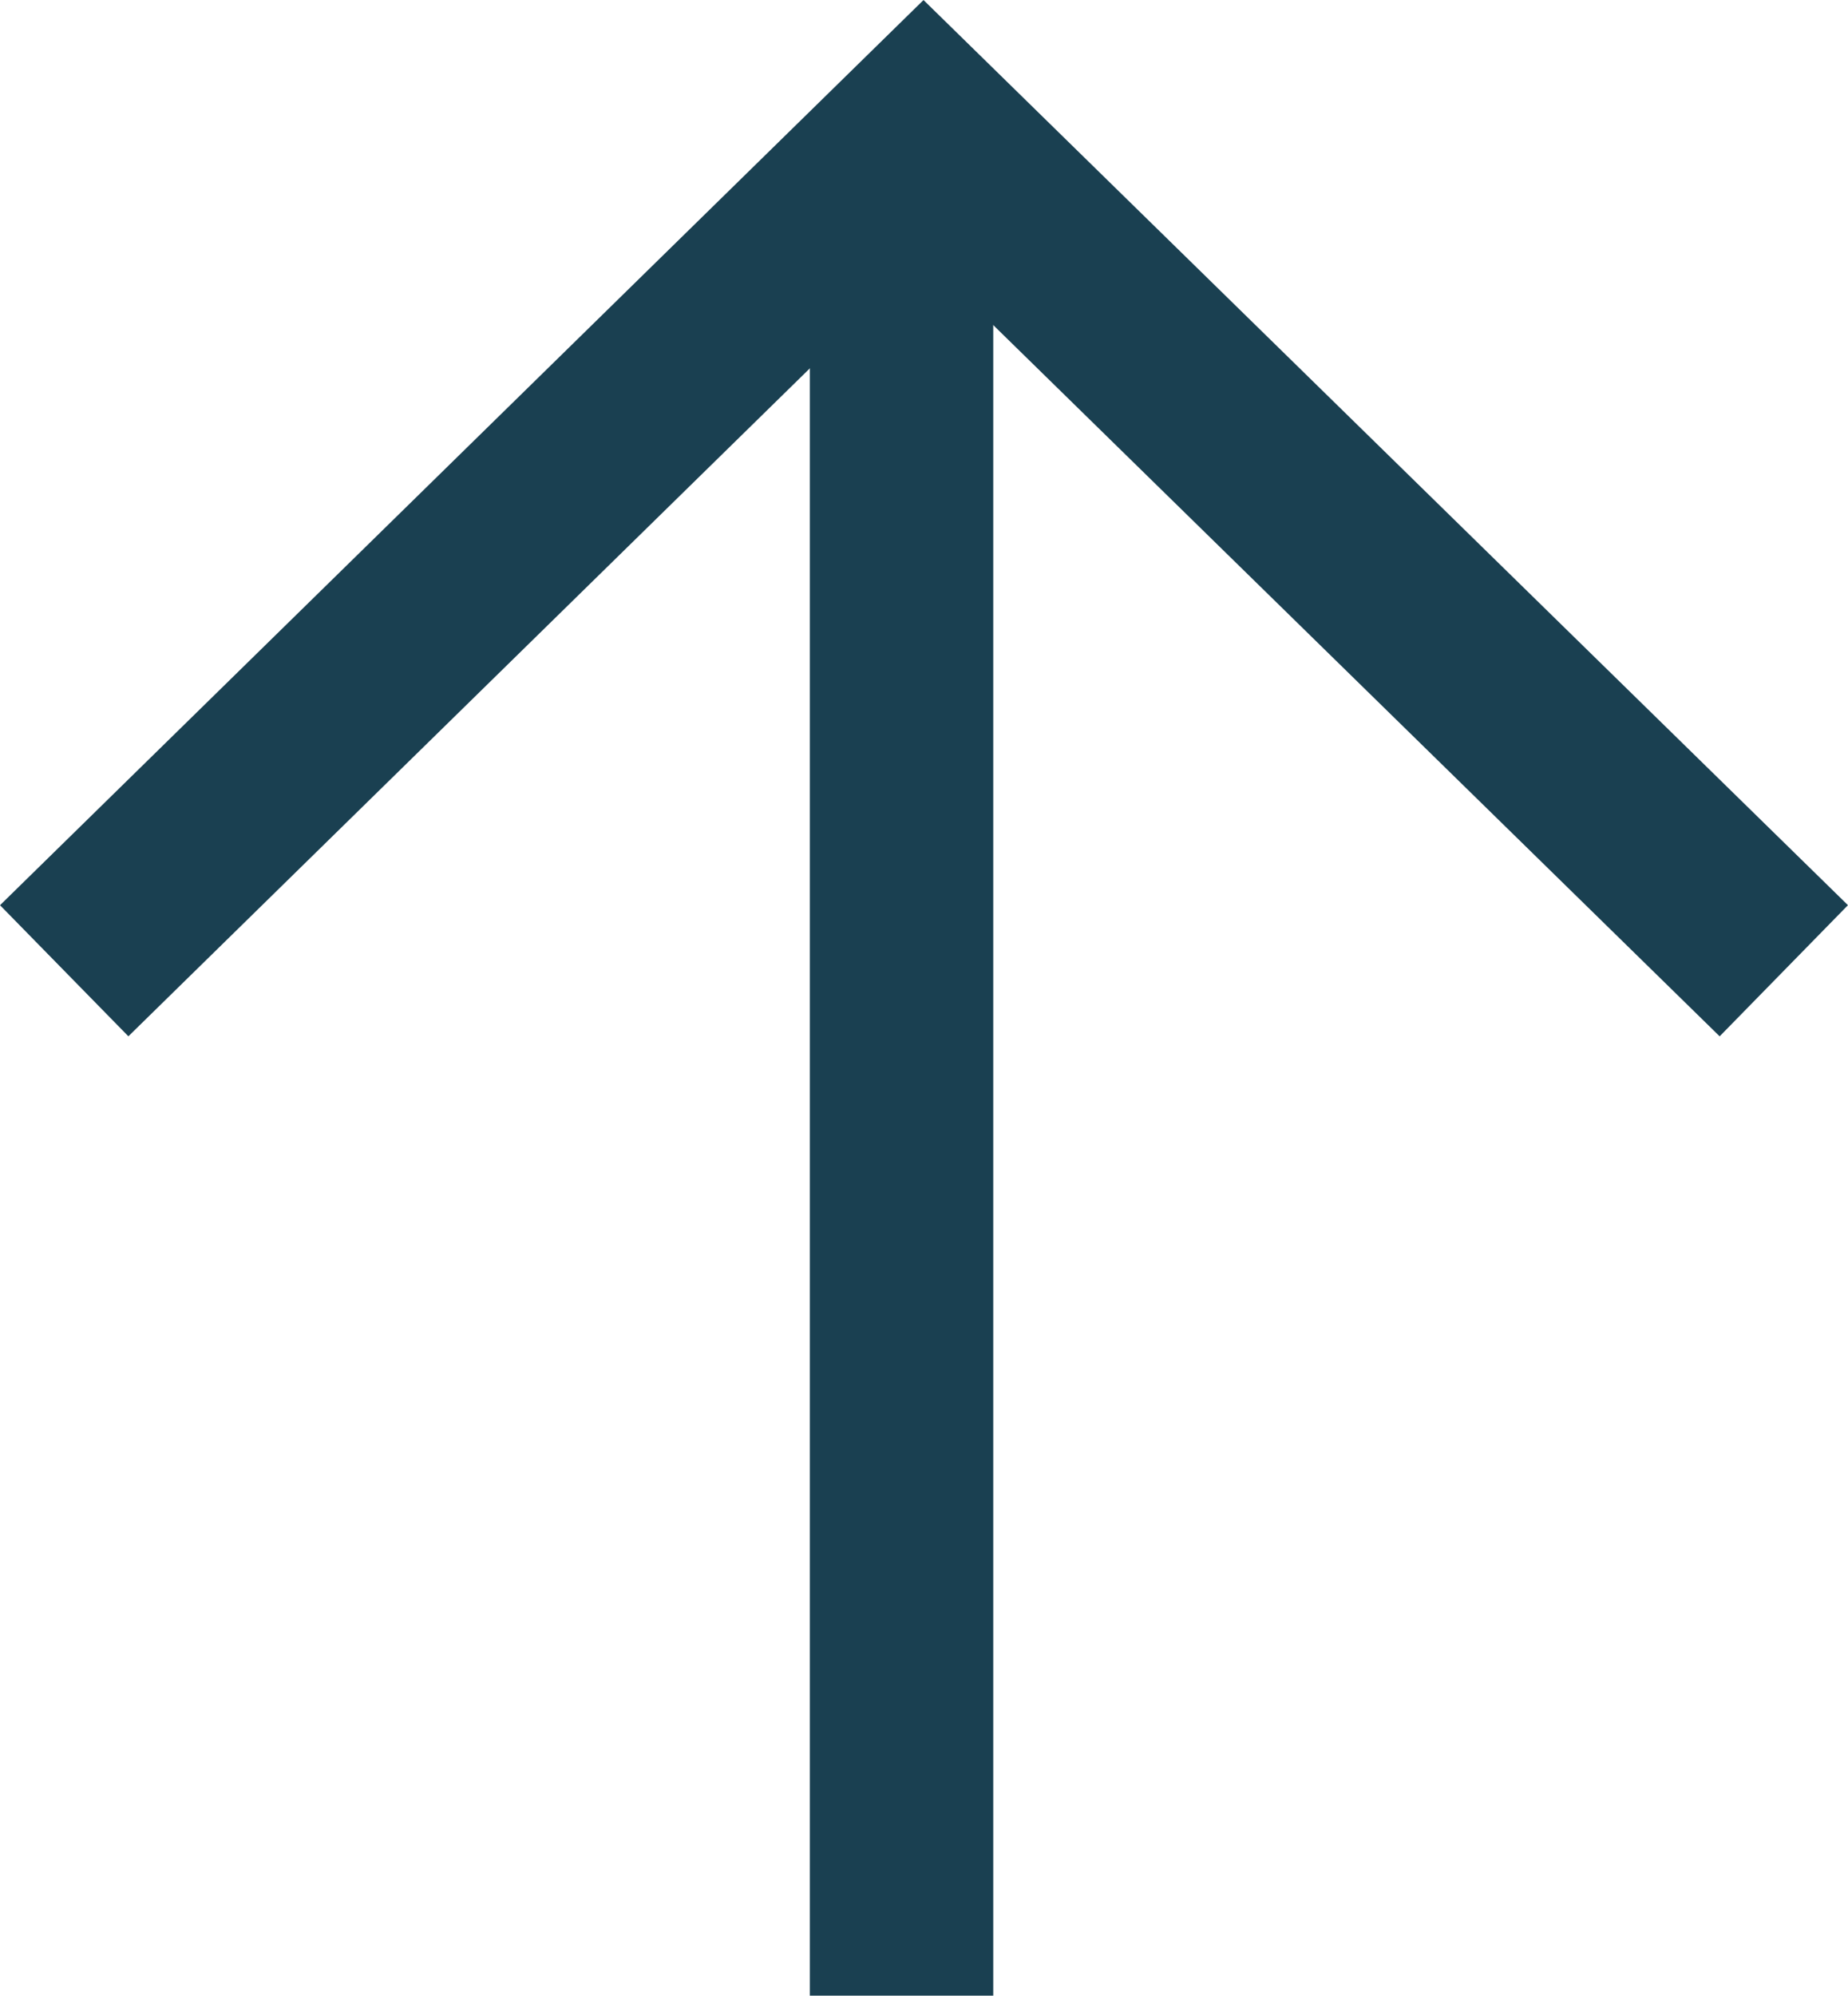
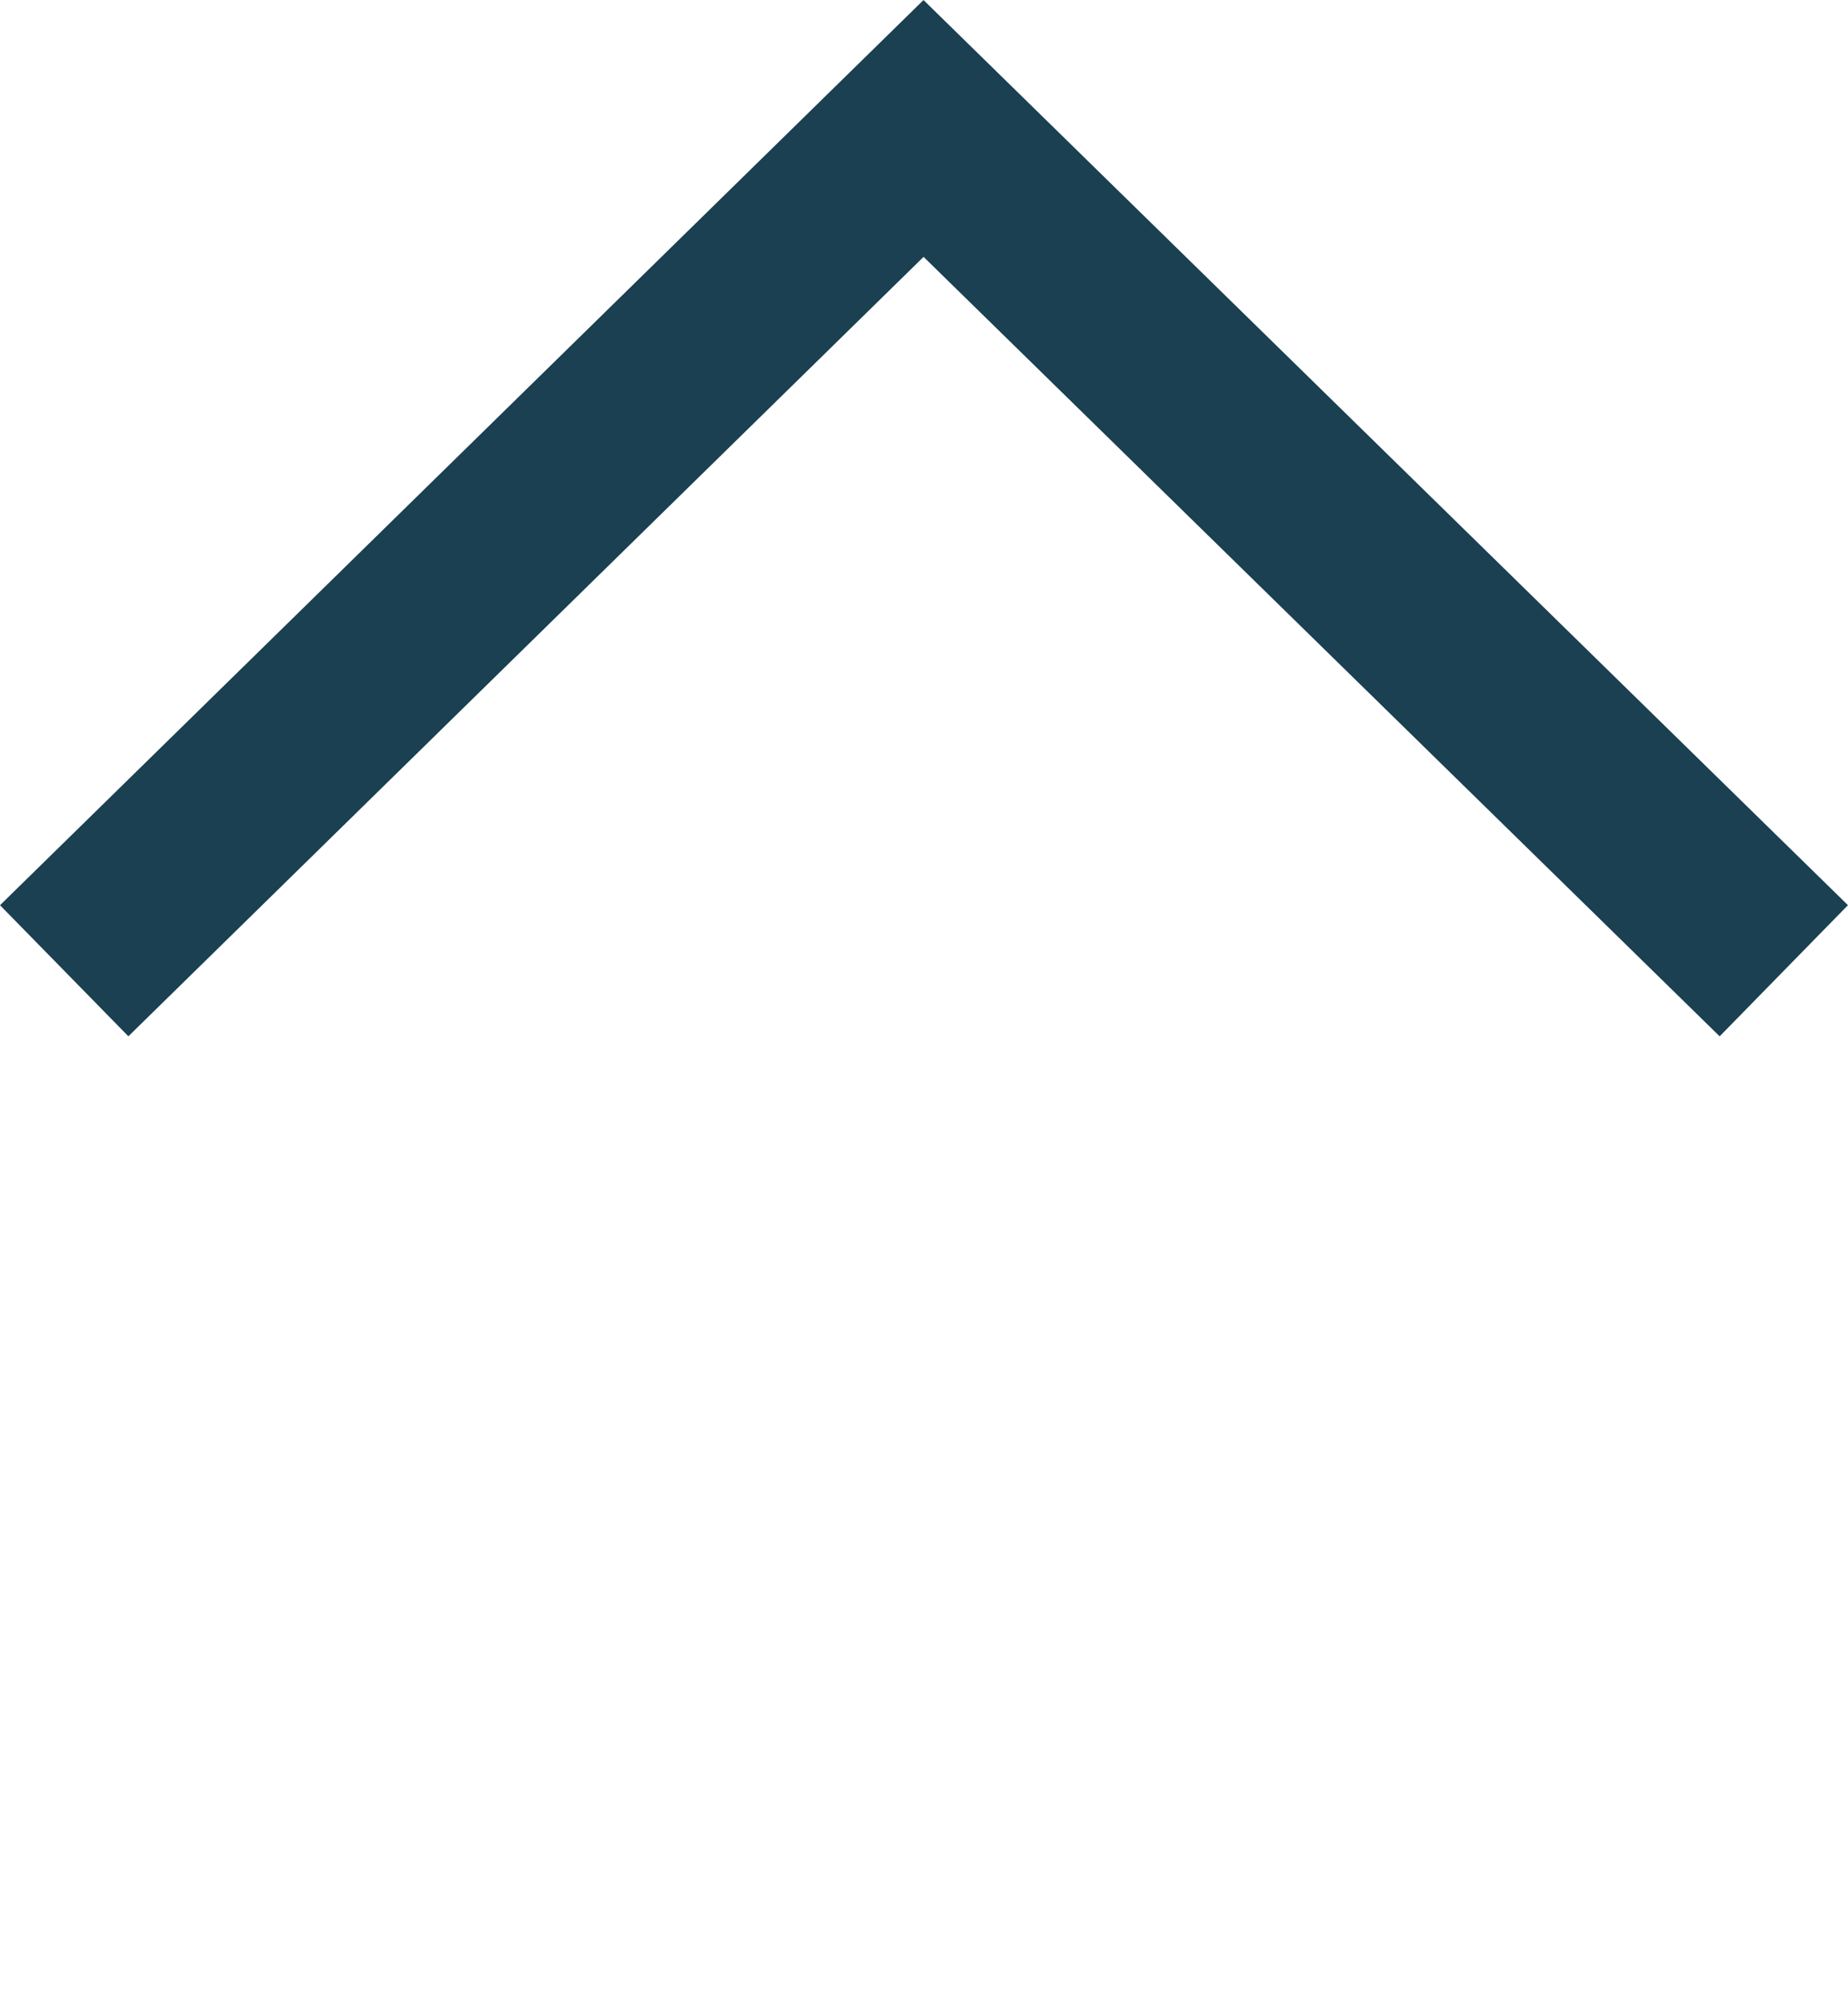
<svg xmlns="http://www.w3.org/2000/svg" id="_レイヤー_2" viewBox="0 0 20.15 21.75">
  <defs>
    <style>.cls-1{fill:none;stroke:#1a4051;stroke-miterlimit:10;stroke-width:2px;}</style>
  </defs>
  <g id="_レイヤー_1-2">
    <polyline class="cls-1" points=".7 10.58 10.07 1.4 19.45 10.58" />
-     <line class="cls-1" x1="9.83" y1="21.75" x2="9.83" y2="2.18" />
  </g>
</svg>